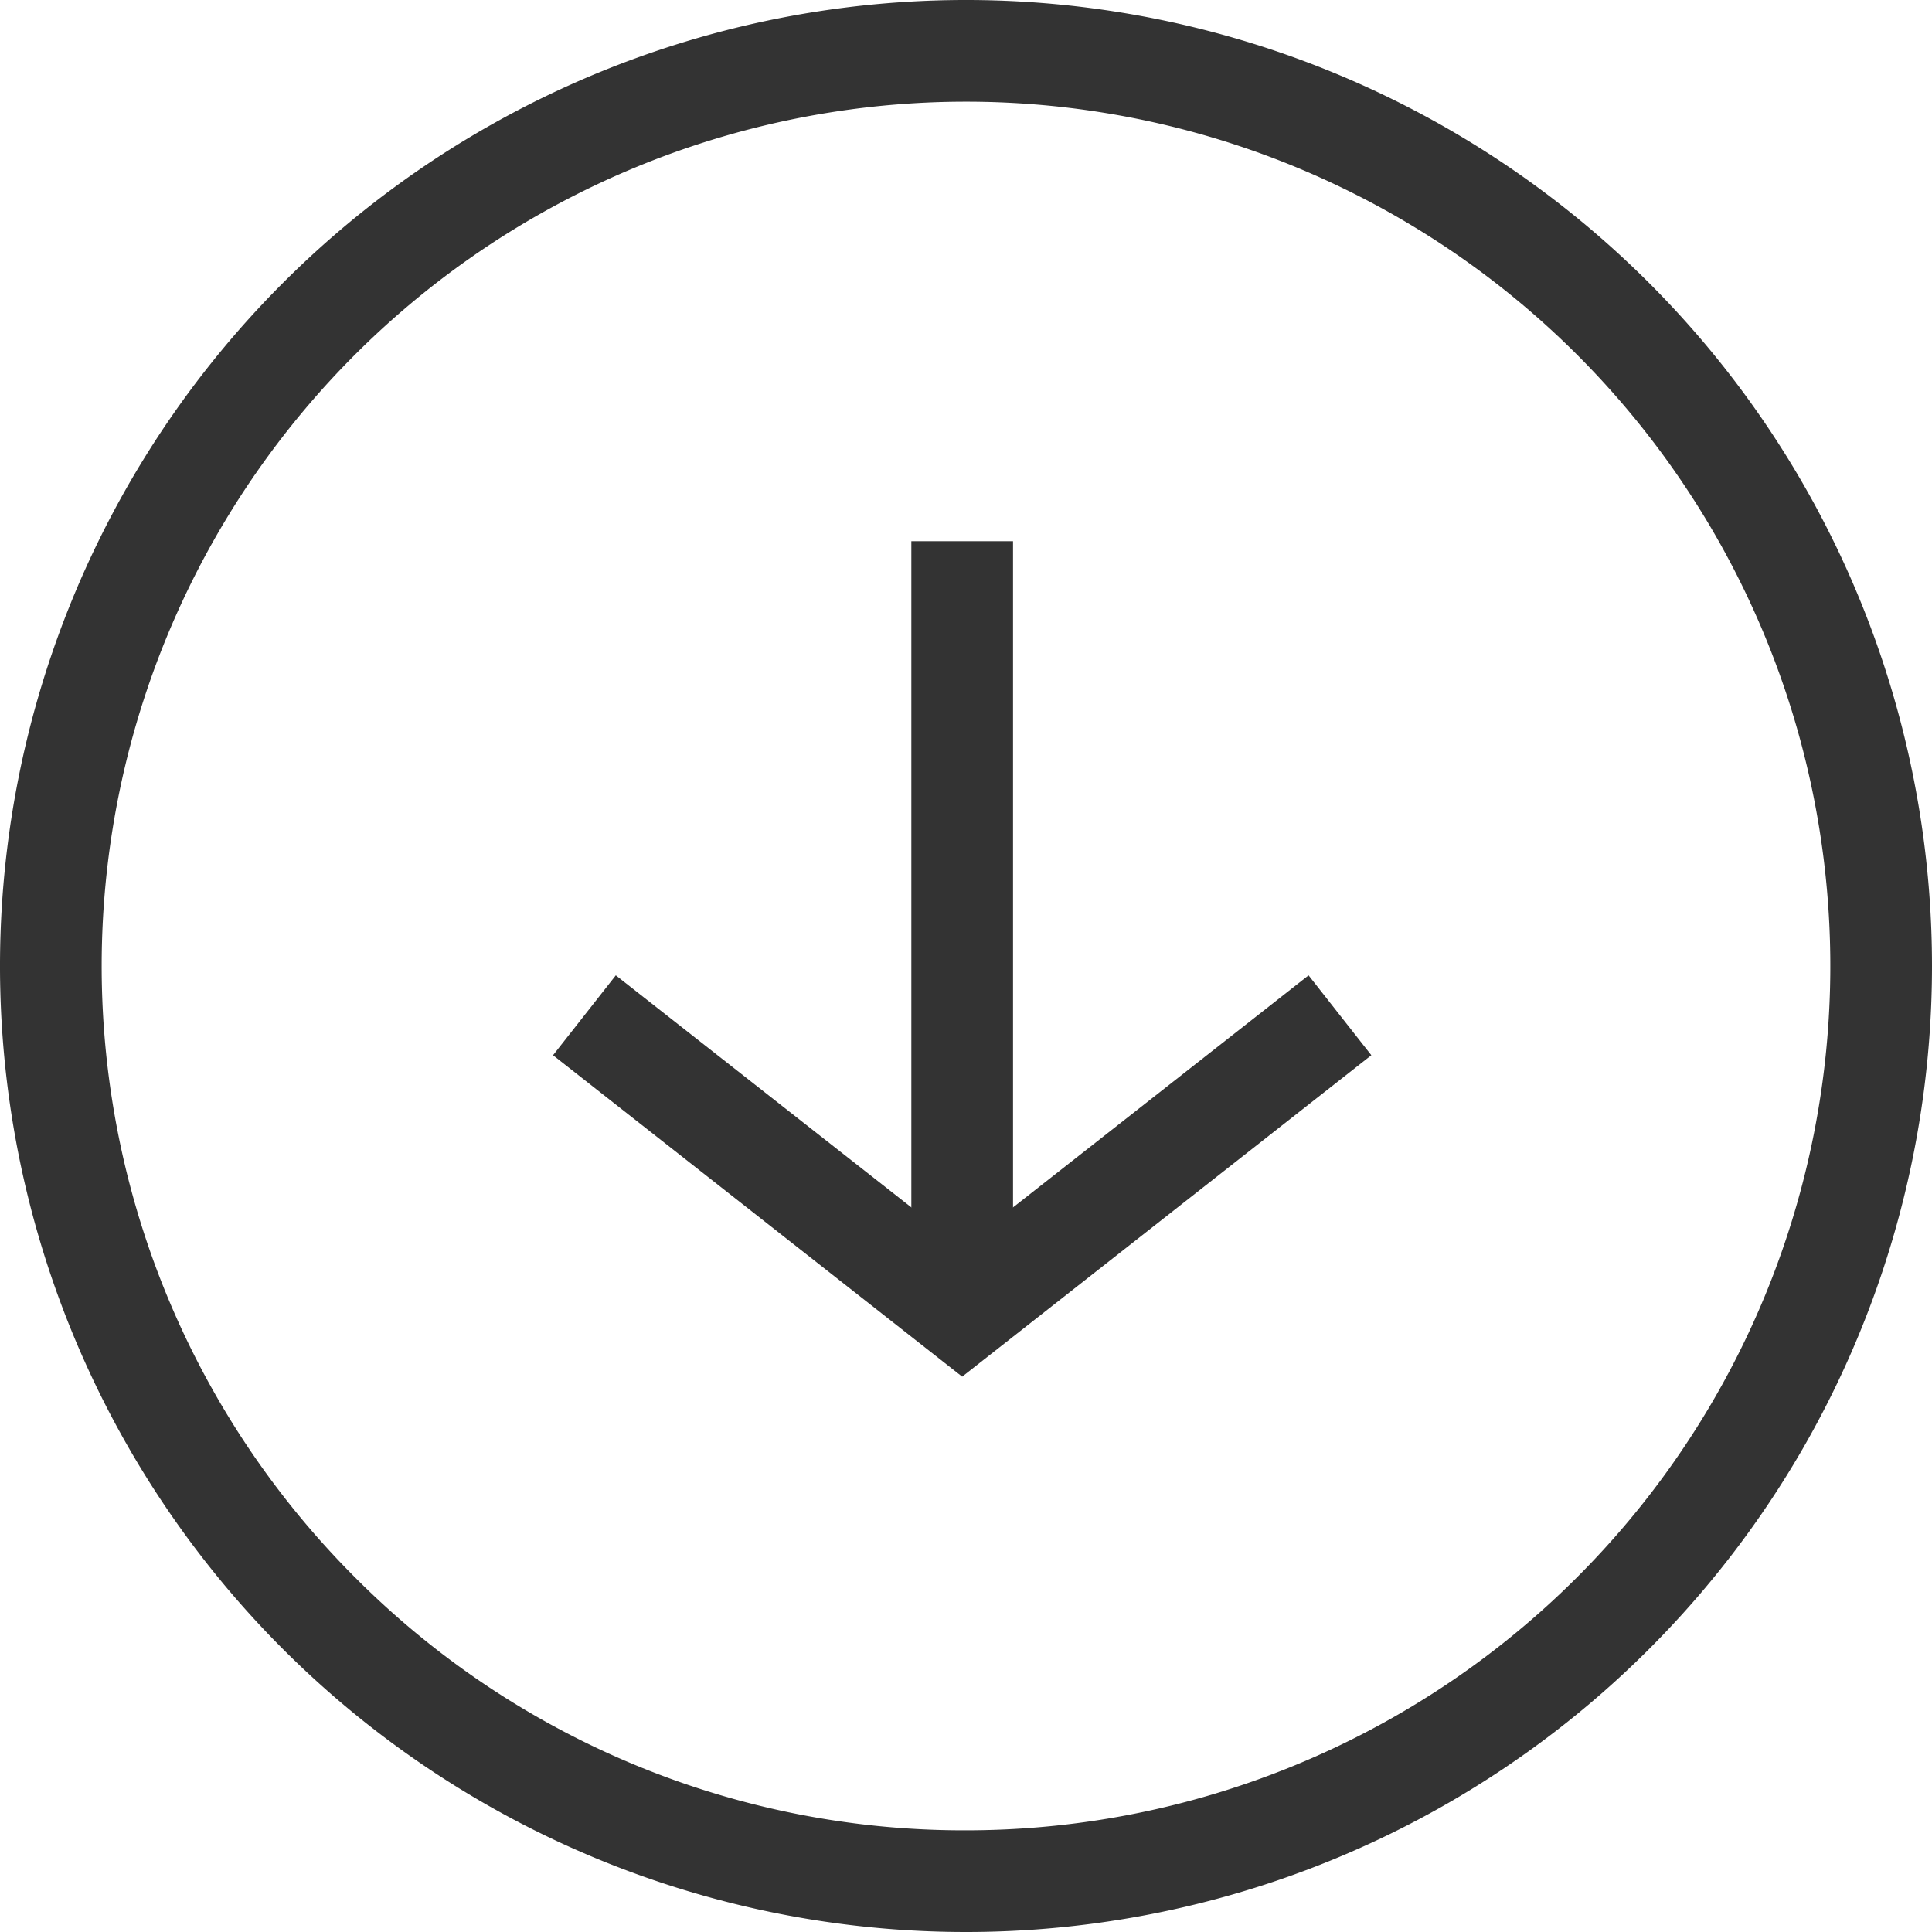
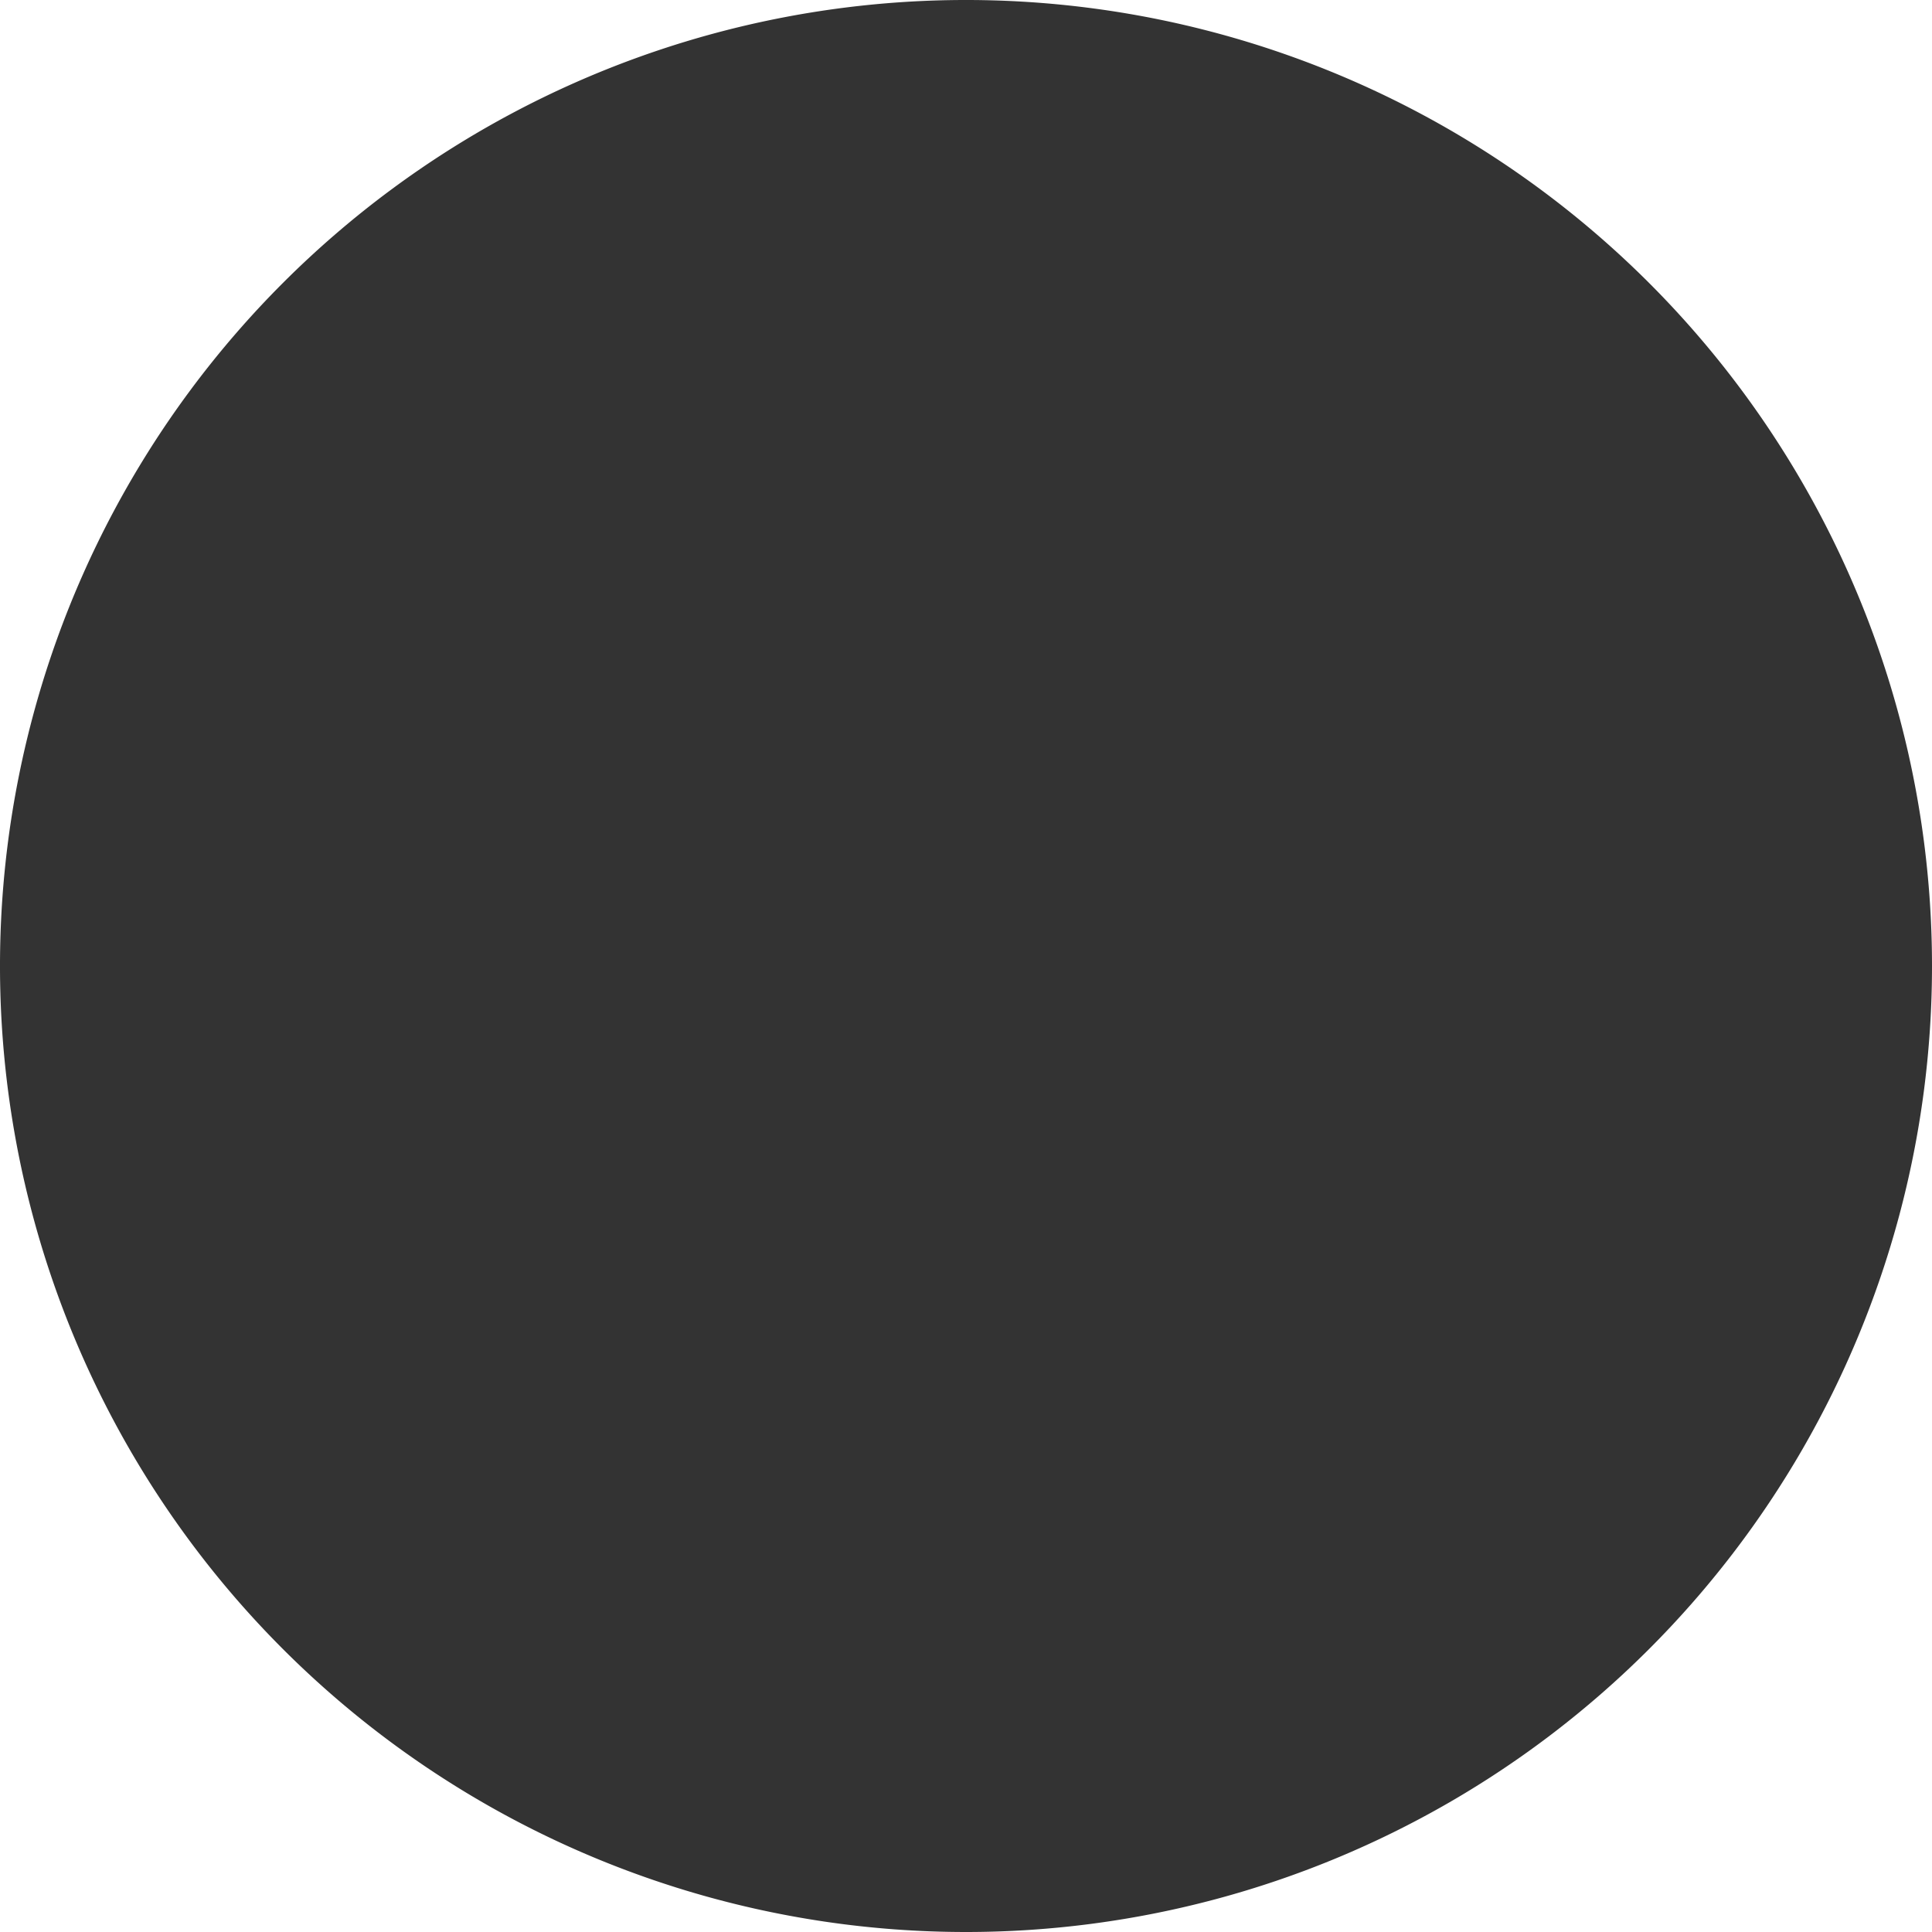
<svg xmlns="http://www.w3.org/2000/svg" width="38" height="38" viewBox="0 0 38 38">
  <g transform="translate(38 38) rotate(180)">
    <g transform="translate(11.644 10.599)">
      <path d="M.119,11.5-.119,9.516l8.6-1.035,1.035-8.6L11.5.119,10.28,10.28Z" transform="translate(7.431 14.862) rotate(-135)" fill="#333" />
-       <path d="M1,14.362H-1V0H1Z" transform="translate(7.431 2.394)" fill="#333" />
    </g>
-     <path d="M19,2A17,17,0,0,0,6.979,31.021,17,17,0,0,0,31.021,6.979,16.889,16.889,0,0,0,19,2m0-2A19,19,0,1,1,0,19,19,19,0,0,1,19,0Z" fill="#333" />
+     <path d="M19,2m0-2A19,19,0,1,1,0,19,19,19,0,0,1,19,0Z" fill="#333" />
  </g>
</svg>